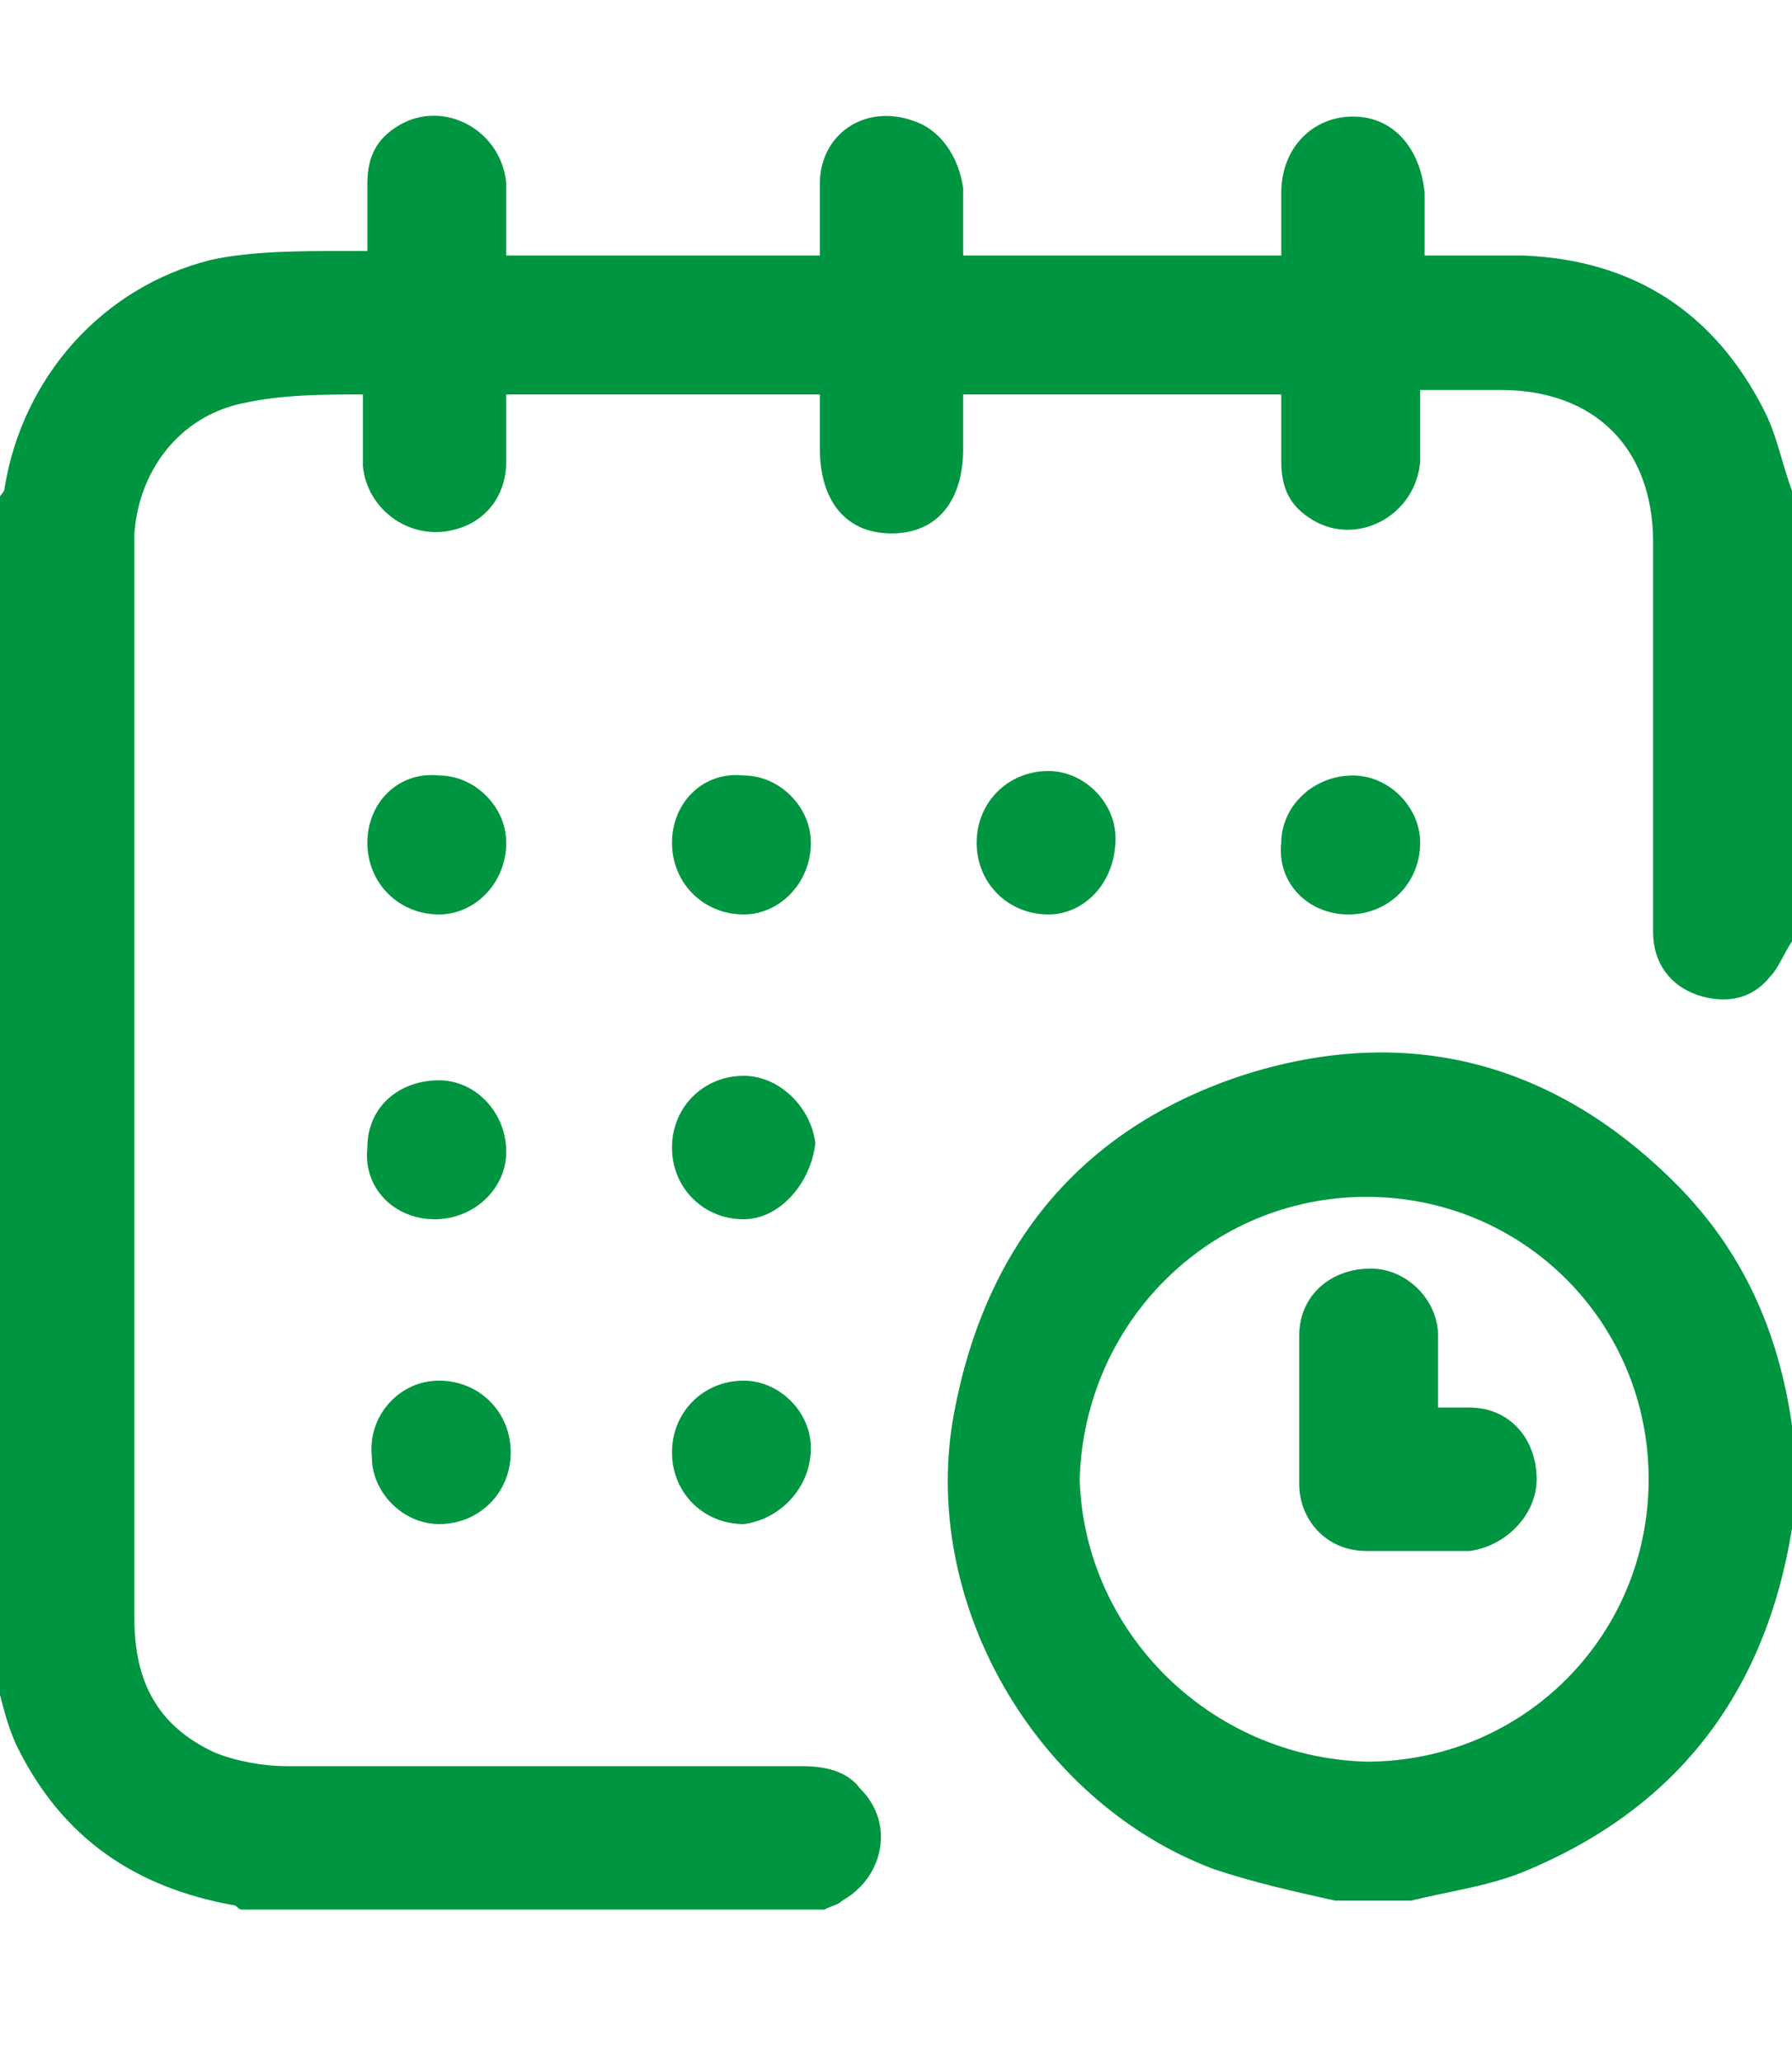
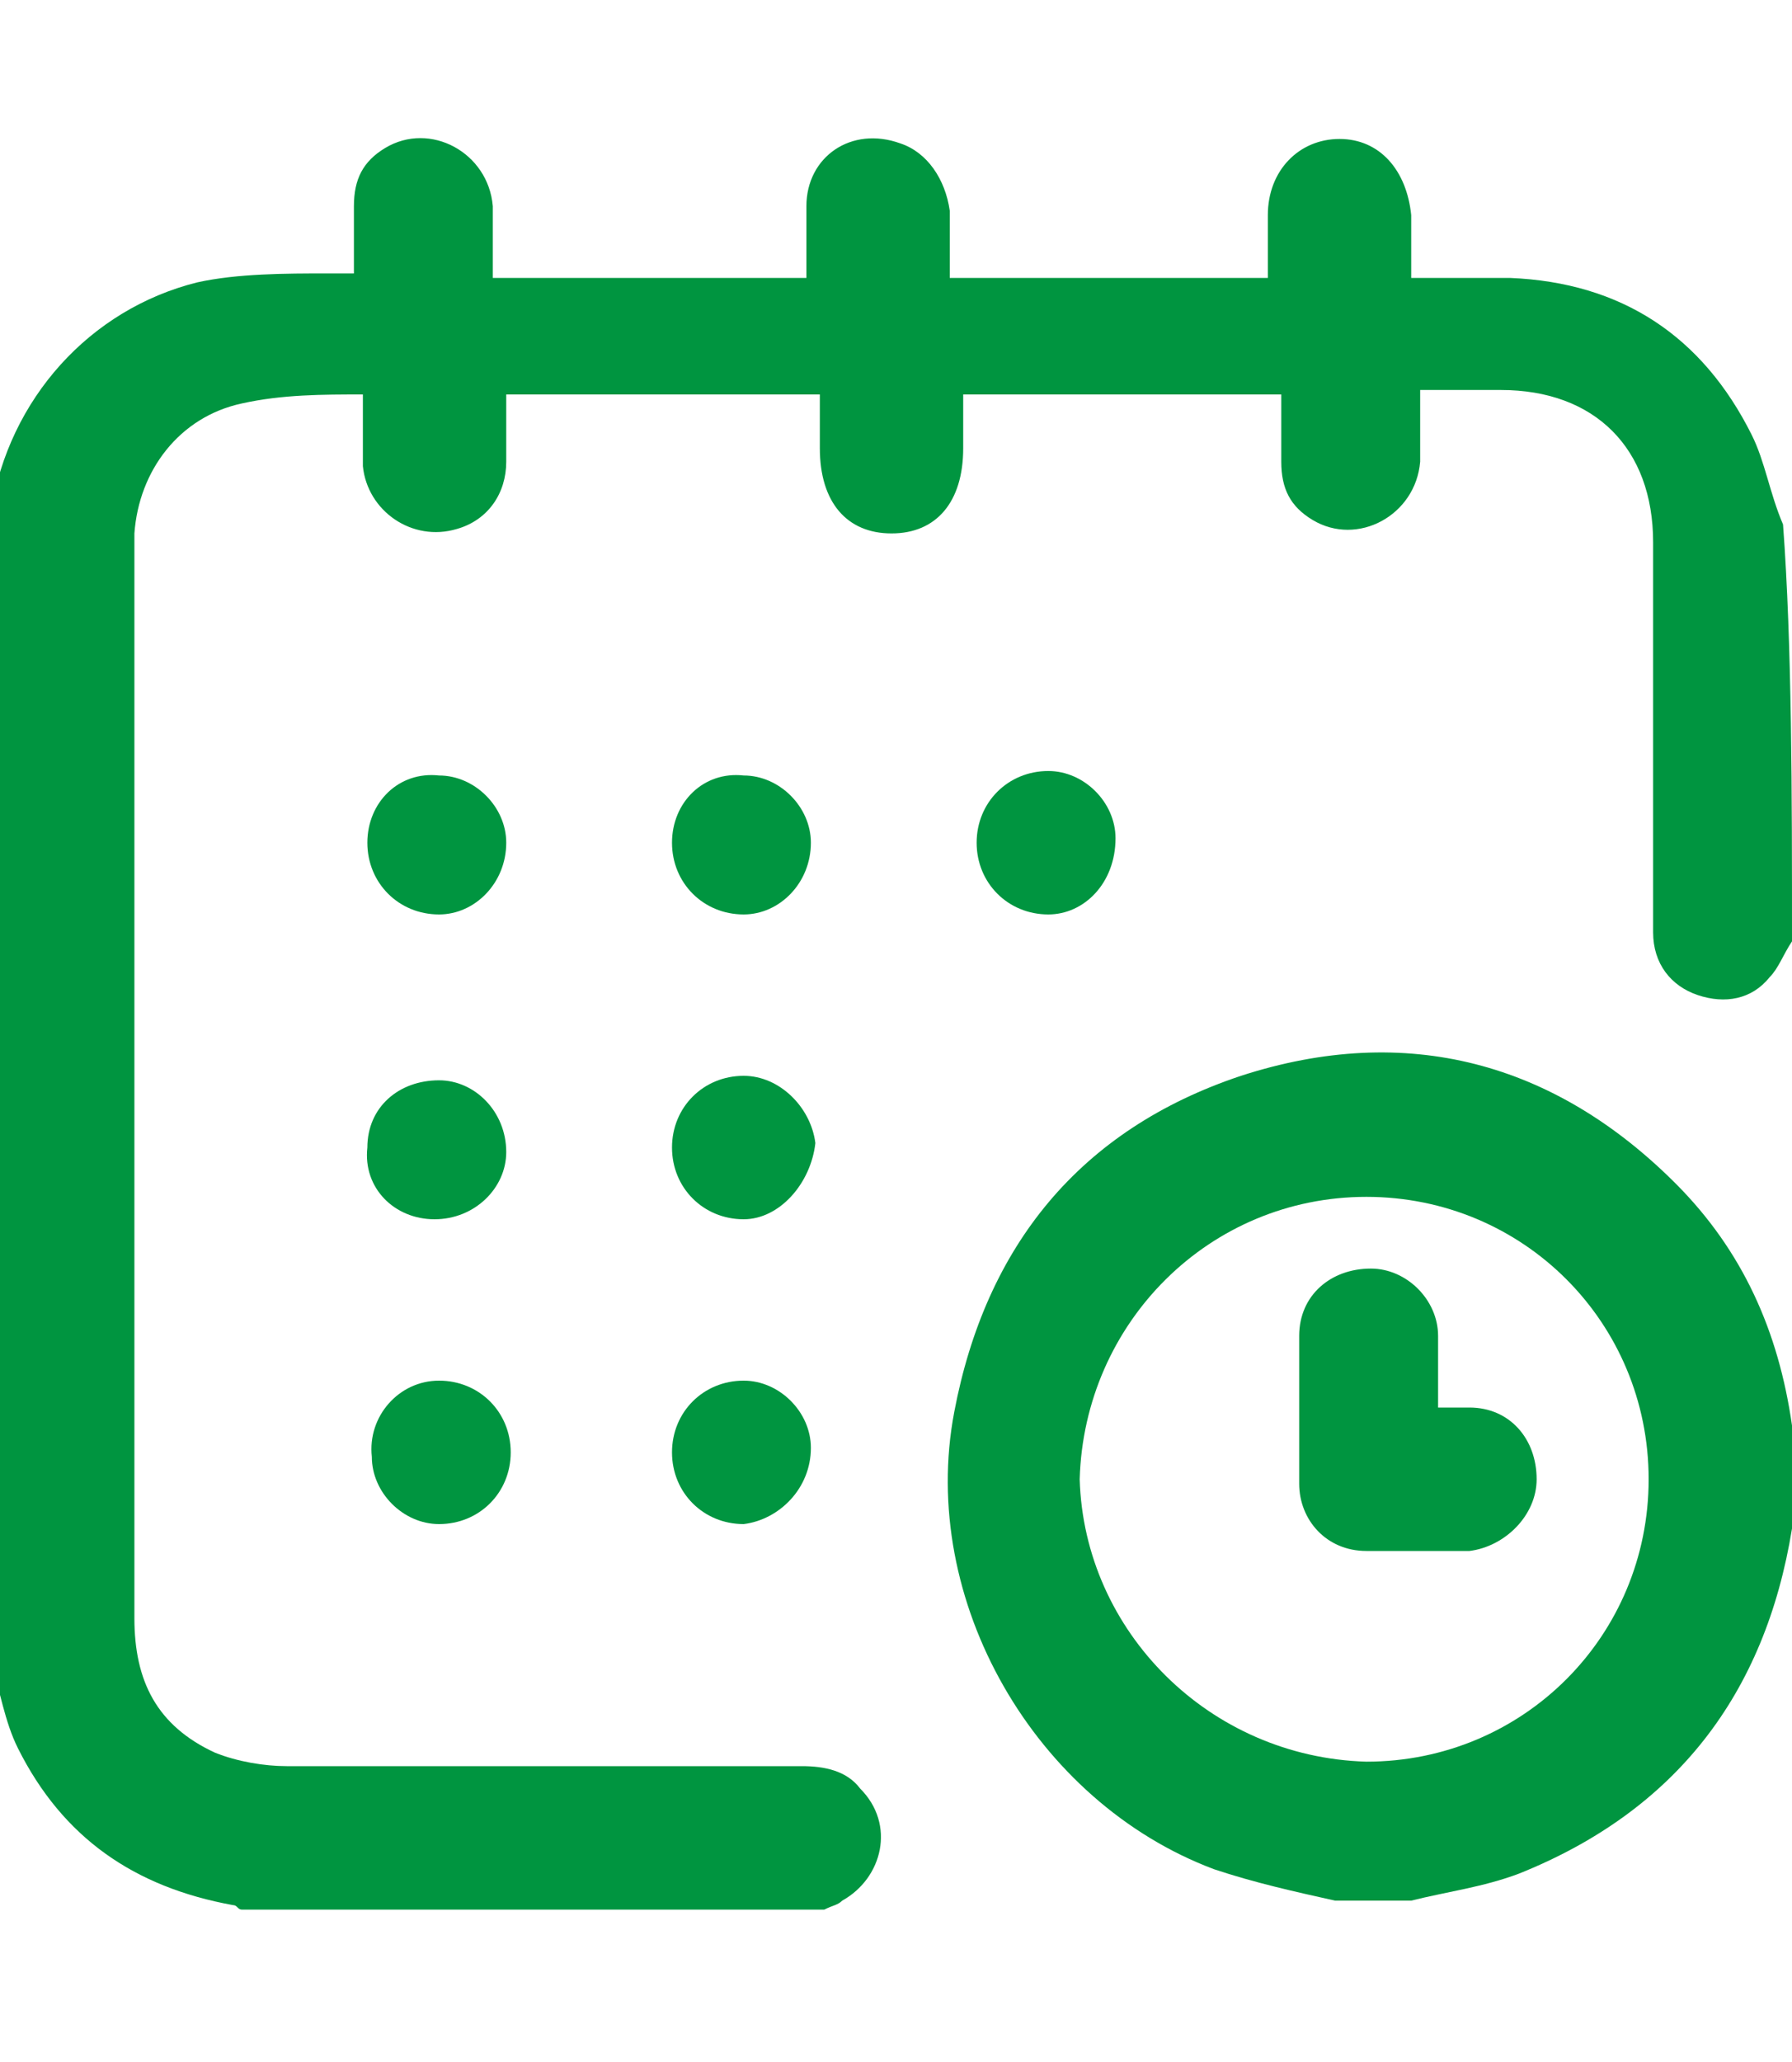
<svg xmlns="http://www.w3.org/2000/svg" version="1.1" id="Camada_1" x="0px" y="0px" viewBox="0 0 40 46" style="enable-background:new 0 0 40 46;" xml:space="preserve">
  <style type="text/css">
	.st0{fill:#009540;}
</style>
  <g>
-     <path class="st0" d="M40,21c-0.2,0.3-0.3,0.6-0.5,0.8c-0.4,0.5-1,0.6-1.6,0.4c-0.6-0.2-1-0.7-1-1.4c0-0.2,0-0.4,0-0.6   c0-2.7,0-5.4,0-8.1c0-2.1-1.3-3.4-3.4-3.4c-0.6,0-1.1,0-1.8,0c0,0.5,0,1.1,0,1.6c-0.1,1.2-1.4,1.9-2.4,1.3   c-0.5-0.3-0.7-0.7-0.7-1.3c0-0.5,0-1,0-1.5c-2.4,0-4.7,0-7.1,0c0,0.4,0,0.8,0,1.2c0,1.2-0.6,1.9-1.6,1.9c-1,0-1.6-0.7-1.6-1.9   c0-0.4,0-0.8,0-1.2c-2.3,0-4.7,0-7,0c0,0.5,0,1,0,1.5c0,0.7-0.4,1.3-1.1,1.5c-1,0.3-2-0.4-2.1-1.4c0-0.5,0-1,0-1.6   c-0.9,0-1.8,0-2.7,0.2c-1.4,0.3-2.3,1.5-2.4,2.9c0,0.1,0,0.2,0,0.3c0,8,0,15.9,0,23.9c0,1.4,0.5,2.4,1.8,3c0.5,0.2,1.1,0.3,1.6,0.3   c3.8,0,7.7,0,11.5,0c0.5,0,1,0.1,1.3,0.5c0.8,0.8,0.5,2-0.4,2.5c-0.1,0.1-0.2,0.1-0.4,0.2c-4.3,0-8.6,0-13,0   c-0.1,0-0.1-0.1-0.2-0.1c-2.2-0.4-3.8-1.5-4.8-3.5c-0.3-0.6-0.4-1.3-0.6-1.9c0-8.6,0-17.2,0-25.7C0,11,0.1,11,0.1,10.9   c0.4-2.5,2.2-4.5,4.6-5.1c0.9-0.2,2-0.2,2.9-0.2c0.2,0,0.4,0,0.6,0c0-0.6,0-1,0-1.5c0-0.6,0.2-1,0.7-1.3c1-0.6,2.3,0.1,2.4,1.3   c0,0.5,0,1.1,0,1.6c2.4,0,4.7,0,7,0c0-0.5,0-1.1,0-1.6c0-1.1,1-1.8,2.1-1.4c0.6,0.2,1,0.8,1.1,1.5c0,0.5,0,1,0,1.5   c2.4,0,4.7,0,7.1,0c0-0.5,0-0.9,0-1.4c0-1,0.7-1.7,1.6-1.7c0.9,0,1.5,0.7,1.6,1.7c0,0.5,0,0.9,0,1.4c0.8,0,1.5,0,2.2,0   c2.5,0.1,4.3,1.3,5.4,3.5c0.3,0.6,0.4,1.3,0.7,2C40,14.4,40,17.7,40,21z" />
+     <path class="st0" d="M40,21c-0.2,0.3-0.3,0.6-0.5,0.8c-0.4,0.5-1,0.6-1.6,0.4c-0.6-0.2-1-0.7-1-1.4c0-0.2,0-0.4,0-0.6   c0-2.7,0-5.4,0-8.1c0-2.1-1.3-3.4-3.4-3.4c-0.6,0-1.1,0-1.8,0c0,0.5,0,1.1,0,1.6c-0.1,1.2-1.4,1.9-2.4,1.3   c-0.5-0.3-0.7-0.7-0.7-1.3c0-0.5,0-1,0-1.5c-2.4,0-4.7,0-7.1,0c0,0.4,0,0.8,0,1.2c0,1.2-0.6,1.9-1.6,1.9c-1,0-1.6-0.7-1.6-1.9   c0-0.4,0-0.8,0-1.2c-2.3,0-4.7,0-7,0c0,0.5,0,1,0,1.5c0,0.7-0.4,1.3-1.1,1.5c-1,0.3-2-0.4-2.1-1.4c0-0.5,0-1,0-1.6   c-0.9,0-1.8,0-2.7,0.2c-1.4,0.3-2.3,1.5-2.4,2.9c0,0.1,0,0.2,0,0.3c0,8,0,15.9,0,23.9c0,1.4,0.5,2.4,1.8,3c0.5,0.2,1.1,0.3,1.6,0.3   c3.8,0,7.7,0,11.5,0c0.5,0,1,0.1,1.3,0.5c0.8,0.8,0.5,2-0.4,2.5c-0.1,0.1-0.2,0.1-0.4,0.2c-4.3,0-8.6,0-13,0   c-0.1,0-0.1-0.1-0.2-0.1c-2.2-0.4-3.8-1.5-4.8-3.5c-0.3-0.6-0.4-1.3-0.6-1.9c0-8.6,0-17.2,0-25.7c0.4-2.5,2.2-4.5,4.6-5.1c0.9-0.2,2-0.2,2.9-0.2c0.2,0,0.4,0,0.6,0c0-0.6,0-1,0-1.5c0-0.6,0.2-1,0.7-1.3c1-0.6,2.3,0.1,2.4,1.3   c0,0.5,0,1.1,0,1.6c2.4,0,4.7,0,7,0c0-0.5,0-1.1,0-1.6c0-1.1,1-1.8,2.1-1.4c0.6,0.2,1,0.8,1.1,1.5c0,0.5,0,1,0,1.5   c2.4,0,4.7,0,7.1,0c0-0.5,0-0.9,0-1.4c0-1,0.7-1.7,1.6-1.7c0.9,0,1.5,0.7,1.6,1.7c0,0.5,0,0.9,0,1.4c0.8,0,1.5,0,2.2,0   c2.5,0.1,4.3,1.3,5.4,3.5c0.3,0.6,0.4,1.3,0.7,2C40,14.4,40,17.7,40,21z" />
    <path class="st0" d="M29.8,42.4c-0.9-0.2-1.8-0.4-2.7-0.7c-4-1.5-6.6-6-5.8-10.2c0.7-3.7,2.8-6.3,6.4-7.5c3.7-1.2,7-0.3,9.7,2.4   c1.5,1.5,2.3,3.3,2.6,5.4c0,0.1,0,0.2,0.1,0.3c0,0.5,0,1,0,1.6c0,0.1-0.1,0.2-0.1,0.4c-0.6,3.7-2.6,6.3-6.1,7.7   c-0.8,0.3-1.6,0.4-2.4,0.6C30.8,42.4,30.3,42.4,29.8,42.4z M30.5,39.3c3.5,0,6.3-2.8,6.3-6.3c0-3.5-2.8-6.3-6.3-6.3   c-3.5,0-6.3,2.8-6.4,6.3C24.2,36.4,27,39.2,30.5,39.3z" />
    <path class="st0" d="M9.8,20.4c-0.9,0-1.6-0.7-1.6-1.6c0-0.9,0.7-1.6,1.6-1.5c0.8,0,1.5,0.7,1.5,1.5C11.3,19.7,10.6,20.4,9.8,20.4z   " />
    <path class="st0" d="M16.6,20.4c-0.9,0-1.6-0.7-1.6-1.6c0-0.9,0.7-1.6,1.6-1.5c0.8,0,1.5,0.7,1.5,1.5   C18.1,19.7,17.4,20.4,16.6,20.4z" />
    <path class="st0" d="M23.4,20.4c-0.9,0-1.6-0.7-1.6-1.6c0-0.9,0.7-1.6,1.6-1.6c0.8,0,1.5,0.7,1.5,1.5   C24.9,19.7,24.2,20.4,23.4,20.4z" />
-     <path class="st0" d="M31.7,18.8c0,0.9-0.7,1.6-1.6,1.6c-0.9,0-1.6-0.7-1.5-1.6c0-0.8,0.7-1.5,1.6-1.5C31,17.3,31.7,18,31.7,18.8z" />
    <path class="st0" d="M9.7,27.2c-0.9,0-1.6-0.7-1.5-1.6c0-0.9,0.7-1.5,1.6-1.5c0.8,0,1.5,0.7,1.5,1.6C11.3,26.5,10.6,27.2,9.7,27.2z   " />
    <path class="st0" d="M16.6,27.2c-0.9,0-1.6-0.7-1.6-1.6c0-0.9,0.7-1.6,1.6-1.6c0.8,0,1.5,0.7,1.6,1.5   C18.1,26.4,17.4,27.2,16.6,27.2z" />
    <path class="st0" d="M9.8,30.8c0.9,0,1.6,0.7,1.6,1.6c0,0.9-0.7,1.6-1.6,1.6c-0.8,0-1.5-0.7-1.5-1.5C8.2,31.6,8.9,30.8,9.8,30.8z" />
    <path class="st0" d="M16.6,34c-0.9,0-1.6-0.7-1.6-1.6c0-0.9,0.7-1.6,1.6-1.6c0.8,0,1.5,0.7,1.5,1.5C18.1,33.2,17.4,33.9,16.6,34z" />
    <path class="st0" d="M32.1,31.4c0.3,0,0.5,0,0.7,0c0.9,0,1.5,0.7,1.5,1.6c0,0.8-0.7,1.5-1.5,1.6c-0.8,0-1.6,0-2.3,0   c-0.9,0-1.5-0.7-1.5-1.5c0-1.1,0-2.2,0-3.3c0-0.9,0.7-1.5,1.6-1.5c0.8,0,1.5,0.7,1.5,1.5C32.1,30.3,32.1,30.8,32.1,31.4z" />
  </g>
</svg>